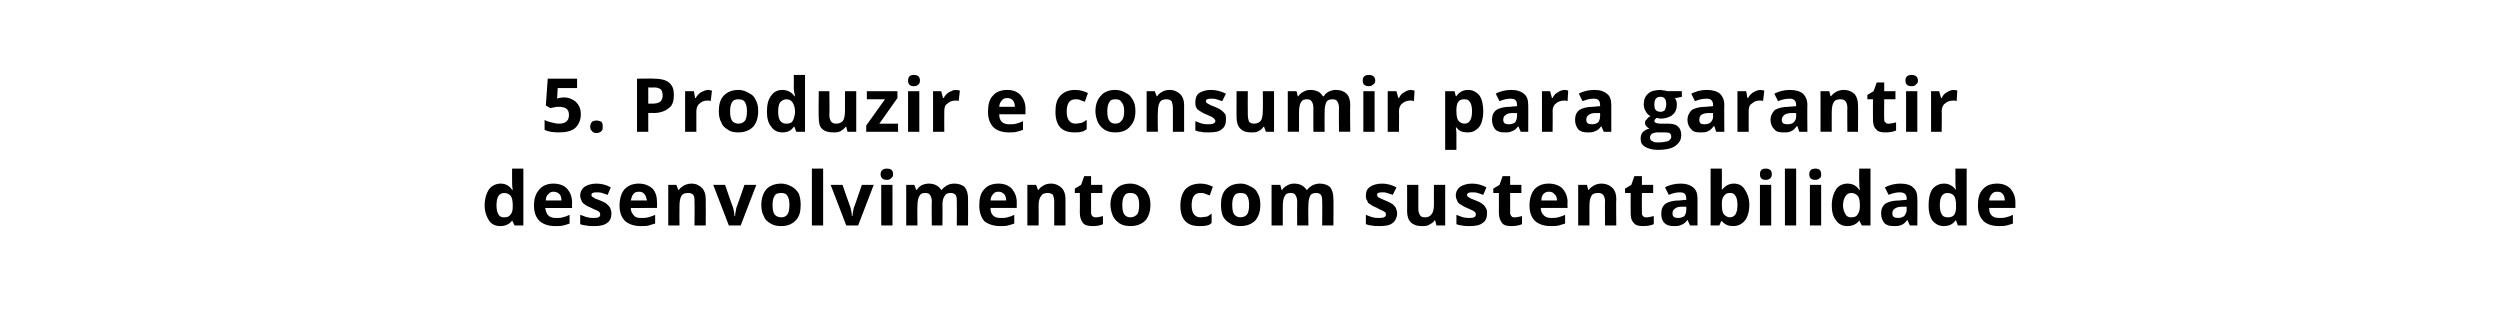
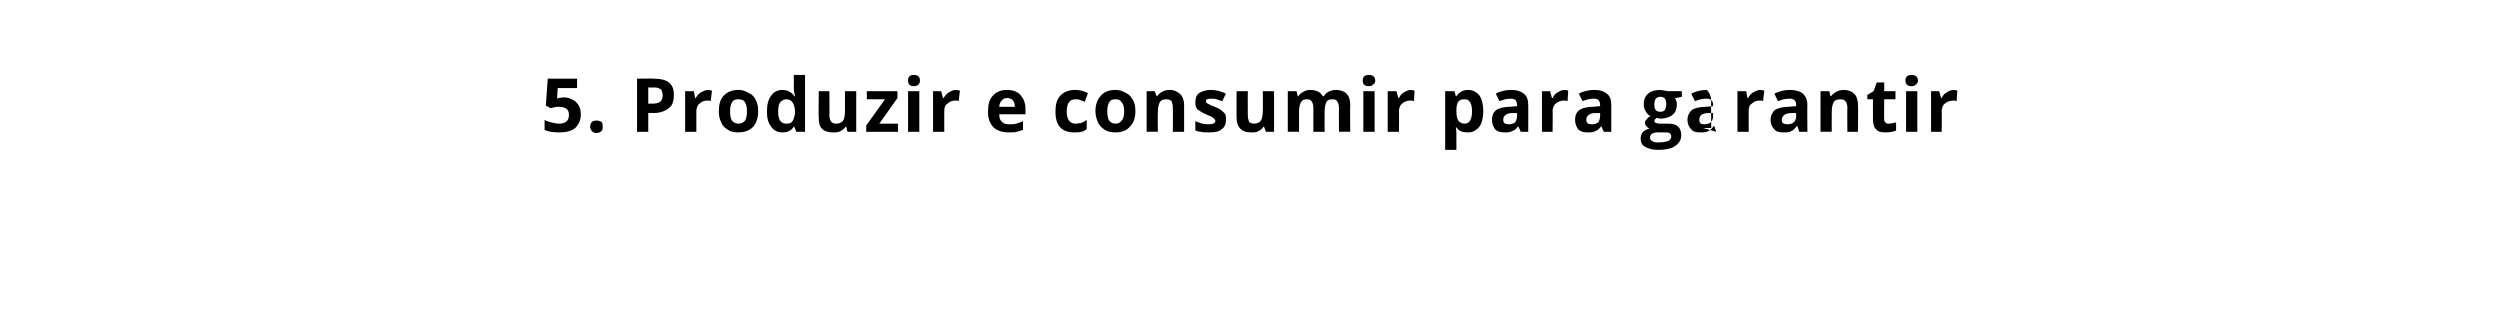
<svg xmlns="http://www.w3.org/2000/svg" version="1.1" width="400.3px" height="50.9px" viewBox="0 -1 400.3 50.9" style="top:-1px">
  <desc>5. Produzir e consumir para garantir desenvolvimento com sustentabilidade</desc>
  <defs />
  <g id="Polygon19305">
-     <path d="m82 34.3c-.4.6-1.1.9-1.9.9c-.8 0-1.4-.3-1.8-.9c-.4-.6-.7-1.4-.7-2.4c0-1.1.3-2 .7-2.6c.5-.6 1.1-.9 1.9-.9c.8 0 1.4.4 1.8 1h.1c-.1-.5-.1-.9-.1-1.3c-.03 0 0-2.1 0-2.1h1.8v9.1h-1.4l-.4-.8s-.03-.03 0 0zm-1.3-.5c.5 0 .8-.1 1-.4c.3-.3.4-.7.4-1.3v-.2c0-.7-.1-1.2-.3-1.5c-.2-.3-.6-.5-1.1-.5c-.4 0-.7.2-.9.5c-.2.3-.3.8-.3 1.5c0 .6.1 1.1.3 1.4c.2.4.5.5.9.5zm7.9-4.1c-.3 0-.6.1-.8.4c-.3.2-.4.6-.4 1h2.5c0-.4-.1-.8-.3-1c-.3-.3-.6-.4-1-.4zm.3 5.5c-1.1 0-1.9-.3-2.5-.8c-.6-.6-.9-1.4-.9-2.5c0-1.1.3-2 .9-2.6c.5-.6 1.3-.9 2.2-.9c1 0 1.7.3 2.2.8c.5.6.8 1.3.8 2.2c-.03.02 0 .9 0 .9h-4.3c.1.5.2.9.5 1.2c.3.3.7.4 1.2.4c.4 0 .8 0 1.1-.1c.4-.1.7-.2 1.1-.4v1.4c-.3.1-.6.2-1 .3c-.4.1-.8.1-1.3.1zm9-2c0 .6-.2 1.2-.7 1.5c-.5.4-1.2.5-2.1.5c-.5 0-.9 0-1.2-.1c-.4 0-.7-.1-1-.2v-1.5c.4.1.7.3 1.2.4c.4.1.7.1 1.1.1c.6 0 .9-.2.9-.5c0-.2 0-.3-.1-.4c-.1-.1-.2-.2-.4-.3c-.3-.1-.5-.2-.9-.4c-.5-.2-.9-.4-1.1-.6c-.2-.1-.4-.3-.5-.6c-.1-.2-.2-.5-.2-.8c0-.6.3-1.1.7-1.4c.5-.3 1.1-.5 1.9-.5c.8 0 1.6.2 2.3.6l-.5 1.2l-.9-.3c-.3-.1-.6-.1-.9-.1c-.5 0-.8.1-.8.4c0 .2.1.3.3.4c.1.1.5.3 1.1.5c.5.2.9.4 1.1.6c.2.2.4.4.5.6c.1.3.2.5.2.9zm4.4-3.5c-.4 0-.7.1-.9.4c-.2.2-.3.6-.4 1h2.6c-.1-.4-.2-.8-.4-1c-.2-.3-.5-.4-.9-.4zm.3 5.5c-1.1 0-1.9-.3-2.5-.8c-.6-.6-.9-1.4-.9-2.5c0-1.1.3-2 .8-2.6c.6-.6 1.3-.9 2.3-.9c.9 0 1.6.3 2.2.8c.5.6.7 1.3.7 2.2c.03.02 0 .9 0 .9H101c0 .5.2.9.5 1.2c.2.3.6.4 1.1.4c.4 0 .8 0 1.2-.1c.3-.1.7-.2 1.1-.4v1.4c-.4.1-.7.2-1 .3c-.4.1-.8.1-1.3.1zm10.4-.1h-1.8s.04-3.81 0-3.8c0-.5 0-.8-.2-1.1c-.2-.2-.4-.3-.8-.3c-.5 0-.9.1-1.1.5c-.2.3-.3.9-.3 1.6c-.03.04 0 3.1 0 3.1H107v-6.5h1.3l.3.8h.1c.2-.3.5-.5.8-.7c.4-.2.8-.3 1.2-.3c.8 0 1.3.3 1.7.7c.4.4.6 1 .6 1.7c.03.05 0 4.3 0 4.3zm3.7 0l-2.5-6.5h1.9s1.26 3.7 1.3 3.7c.1.5.2.9.2 1.3h.1c0-.3.1-.8.2-1.3c.03 0 1.3-3.7 1.3-3.7h1.9l-2.5 6.5h-1.9zm7-3.3c0 .7.1 1.2.3 1.5c.2.3.6.5 1.1.5c.5 0 .8-.2 1-.5c.2-.3.3-.8.3-1.5c0-.6-.1-1.1-.3-1.4c-.2-.4-.6-.5-1-.5c-.5 0-.9.1-1.1.5c-.2.3-.3.8-.3 1.4zm4.5 0c0 1.1-.2 1.9-.8 2.5c-.6.6-1.3.9-2.3.9c-.7 0-1.2-.1-1.7-.4c-.5-.3-.9-.6-1.1-1.2c-.3-.5-.4-1.1-.4-1.8c0-1 .3-1.9.8-2.5c.6-.6 1.4-.9 2.4-.9c.6 0 1.2.2 1.7.5c.4.2.8.6 1.1 1.1c.2.5.3 1.1.3 1.8zm3.6 3.3H130V26h1.8v9.1zm3.7 0l-2.5-6.5h1.9s1.28 3.7 1.3 3.7c.1.5.2.9.2 1.3h.1c0-.3.1-.8.2-1.3c.04 0 1.3-3.7 1.3-3.7h1.9l-2.5 6.5h-1.9zm6.5-7.3c-.6 0-1-.3-1-.9c0-.6.4-.9 1-.9c.7 0 1 .3 1 .9c0 .3-.1.5-.3.6c-.1.2-.4.3-.7.3zm.9 7.3h-1.8v-6.5h1.8v6.5zm8 0h-1.7s-.05-3.81 0-3.8c0-.5-.1-.8-.3-1.1c-.1-.2-.4-.3-.7-.3c-.5 0-.8.1-1 .5c-.2.3-.3.9-.3 1.6c-.04.04 0 3.1 0 3.1h-1.8v-6.5h1.3l.3.8h.1c.2-.3.4-.5.7-.7c.4-.2.8-.3 1.2-.3c1 0 1.6.4 2 1h.1c.2-.3.5-.5.8-.7c.4-.2.7-.3 1.2-.3c.7 0 1.3.2 1.7.6c.3.4.5 1 .5 1.8c.02.05 0 4.3 0 4.3h-1.8s.03-3.81 0-3.8c0-.5 0-.8-.2-1.1c-.2-.2-.4-.3-.8-.3c-.4 0-.7.1-.9.4c-.3.4-.4.9-.4 1.5c.04.03 0 3.3 0 3.3zm9-5.4c-.4 0-.7.1-.9.4c-.2.2-.4.6-.4 1h2.5c0-.4-.1-.8-.3-1c-.3-.3-.6-.4-.9-.4zm.2 5.5c-1 0-1.9-.3-2.5-.8c-.5-.6-.8-1.4-.8-2.5c0-1.1.2-2 .8-2.6c.5-.6 1.3-.9 2.3-.9c.9 0 1.6.3 2.1.8c.5.6.8 1.3.8 2.2c-.01.02 0 .9 0 .9h-4.2c0 .5.1.9.4 1.2c.3.3.7.4 1.2.4c.4 0 .8 0 1.1-.1c.4-.1.7-.2 1.1-.4v1.4c-.3.1-.6.2-1 .3c-.3.1-.8.1-1.3.1zm10.5-.1h-1.8v-3.8c0-.5-.1-.8-.2-1.1c-.2-.2-.5-.3-.8-.3c-.5 0-.9.1-1.1.5c-.3.3-.4.9-.4 1.6c.03.04 0 3.1 0 3.1h-1.8v-6.5h1.4l.3.8h.1c.2-.3.4-.5.8-.7c.3-.2.7-.3 1.2-.3c.7 0 1.3.3 1.7.7c.4.4.6 1 .6 1.7v4.3zm4.9-1.3c.3 0 .7-.1 1.1-.2v1.3c-.4.2-1 .3-1.6.3c-.7 0-1.3-.1-1.6-.5c-.3-.4-.5-.9-.5-1.6c.03-.03 0-3.2 0-3.2h-.8v-.7l1-.6l.5-1.4h1.1v1.4h1.8v1.3h-1.8v3.2c0 .2.1.4.2.5c.2.2.4.2.6.2zm4.2-2c0 .7.1 1.2.3 1.5c.2.3.5.5 1 .5c.5 0 .8-.2 1.1-.5c.2-.3.3-.8.3-1.5c0-.6-.1-1.1-.3-1.4c-.3-.4-.6-.5-1.1-.5c-.5 0-.8.1-1 .5c-.2.3-.3.8-.3 1.4zm4.5 0c0 1.1-.3 1.9-.8 2.5c-.6.6-1.4.9-2.4.9c-.6 0-1.2-.1-1.7-.4c-.4-.3-.8-.6-1.1-1.2c-.2-.5-.4-1.1-.4-1.8c0-1 .3-1.9.9-2.5c.5-.6 1.3-.9 2.3-.9c.7 0 1.2.2 1.7.5c.5.2.9.6 1.1 1.1c.3.5.4 1.1.4 1.8zm7.8 3.4c-2 0-3-1.1-3-3.3c0-1.1.3-2 .8-2.6c.6-.6 1.4-.9 2.4-.9c.8 0 1.4.2 2 .5l-.5 1.4c-.3-.1-.5-.2-.8-.3c-.2-.1-.5-.1-.7-.1c-.9 0-1.4.6-1.4 2c0 1.2.5 1.9 1.4 1.9c.4 0 .7-.1 1-.1c.3-.1.5-.3.8-.5v1.5c-.2.2-.5.4-.8.4c-.3.1-.7.1-1.2.1zm5.3-3.4c0 .7.1 1.2.3 1.5c.2.3.6.5 1 .5c.5 0 .9-.2 1.1-.5c.2-.3.3-.8.3-1.5c0-.6-.1-1.1-.3-1.4c-.2-.4-.6-.5-1.1-.5c-.4 0-.8.1-1 .5c-.2.3-.3.8-.3 1.4zm4.5 0c0 1.1-.3 1.9-.8 2.5c-.6.6-1.4.9-2.4.9c-.6 0-1.2-.1-1.6-.4c-.5-.3-.9-.6-1.2-1.2c-.2-.5-.3-1.1-.3-1.8c0-1 .2-1.9.8-2.5c.6-.6 1.3-.9 2.4-.9c.6 0 1.1.2 1.6.5c.5.2.9.6 1.1 1.1c.3.5.4 1.1.4 1.8zm7.7 3.3h-1.8s-.03-3.81 0-3.8c0-.5-.1-.8-.3-1.1c-.1-.2-.4-.3-.7-.3c-.5 0-.8.1-1 .5c-.2.3-.3.9-.3 1.6c-.02.04 0 3.1 0 3.1h-1.8v-6.5h1.4l.2.8h.1c.2-.3.4-.5.8-.7c.3-.2.7-.3 1.1-.3c1 0 1.6.4 2 1h.1c.2-.3.5-.5.8-.7c.4-.2.8-.3 1.2-.3c.7 0 1.3.2 1.7.6c.3.4.5 1 .5 1.8c.04.05 0 4.3 0 4.3h-1.8s.04-3.81 0-3.8c0-.5 0-.8-.2-1.1c-.2-.2-.4-.3-.7-.3c-.5 0-.8.1-1 .4c-.2.4-.3.9-.3 1.5c-.05.03 0 3.3 0 3.3zm14.2-1.9c0 .6-.3 1.2-.7 1.5c-.5.4-1.2.5-2.1.5c-.5 0-.9 0-1.3-.1c-.3 0-.6-.1-.9-.2v-1.5c.3.1.7.3 1.1.4c.4.1.8.1 1.1.1c.7 0 1-.2 1-.5c0-.2 0-.3-.1-.4c-.1-.1-.3-.2-.5-.3c-.2-.1-.5-.2-.8-.4c-.5-.2-.9-.4-1.1-.6c-.3-.1-.4-.3-.5-.6c-.2-.2-.2-.5-.2-.8c0-.6.2-1.1.7-1.4c.4-.3 1.1-.5 1.9-.5c.8 0 1.5.2 2.3.6l-.6 1.2l-.9-.3c-.3-.1-.5-.1-.8-.1c-.6 0-.8.1-.8.4c0 .2.1.3.2.4c.2.1.6.3 1.1.5c.5.2.9.4 1.2.6c.2.2.4.4.5.6c.1.3.2.5.2.9zm6.3 1.9l-.2-.8s-.14-.02-.1 0c-.2.3-.5.5-.9.7c-.3.2-.7.2-1.2.2c-.7 0-1.3-.2-1.7-.6c-.4-.4-.6-1-.6-1.8c.02.04 0-4.2 0-4.2h1.8v3.8c0 .5.1.8.3 1.1c.1.2.4.3.8.3c.5 0 .8-.2 1-.5c.3-.3.4-.9.4-1.6c-.02-.05 0-3.1 0-3.1h1.8v6.5H230zm8.1-1.9c0 .6-.2 1.2-.7 1.5c-.5.4-1.2.5-2.1.5c-.5 0-.9 0-1.2-.1c-.3 0-.7-.1-.9-.2v-1.5c.3.1.7.3 1.1.4c.4.1.8.1 1.1.1c.6 0 .9-.2.9-.5c0-.2 0-.3-.1-.4c-.1-.1-.2-.2-.4-.3c-.2-.1-.5-.2-.9-.4c-.5-.2-.8-.4-1.1-.6c-.2-.1-.4-.3-.5-.6c-.1-.2-.2-.5-.2-.8c0-.6.3-1.1.7-1.4c.5-.3 1.1-.5 1.9-.5c.8 0 1.6.2 2.3.6l-.5 1.2l-.9-.3c-.3-.1-.6-.1-.9-.1c-.5 0-.8.1-.8.4c0 .2.1.3.3.4c.1.1.5.3 1.1.5c.5.2.9.4 1.1.6c.3.2.4.4.5.6c.2.3.2.5.2.9zm4.5.6c.3 0 .7-.1 1.1-.2v1.3c-.5.2-1 .3-1.7.3c-.7 0-1.2-.1-1.5-.5c-.3-.4-.5-.9-.5-1.6v-3.2h-.9v-.7l1-.6l.5-1.4h1.2v1.4h1.8v1.3h-1.8v3.2c0 .2.1.4.2.5c.1.2.3.2.6.2zm5.4-4.1c-.4 0-.6.1-.9.4c-.2.2-.3.6-.3 1h2.5c0-.4-.1-.8-.4-1c-.2-.3-.5-.4-.9-.4zm.3 5.5c-1.1 0-1.9-.3-2.5-.8c-.6-.6-.9-1.4-.9-2.5c0-1.1.3-2 .8-2.6c.6-.6 1.3-.9 2.3-.9c.9 0 1.7.3 2.2.8c.5.6.8 1.3.8 2.2c-.05.02 0 .9 0 .9h-4.3c0 .5.2.9.5 1.2c.3.3.7.4 1.2.4c.4 0 .7 0 1.1-.1c.3-.1.7-.2 1.1-.4v1.4l-1 .3c-.4.1-.8.1-1.3.1zm10.5-.1H257s-.04-3.81 0-3.8c0-.5-.1-.8-.3-1.1c-.2-.2-.4-.3-.8-.3c-.5 0-.9.1-1.1.5c-.2.3-.3.9-.3 1.6v3.1h-1.8v-6.5h1.4l.2.8h.1c.2-.3.5-.5.8-.7c.4-.2.8-.3 1.2-.3c.8 0 1.4.3 1.8.7c.4.4.6 1 .6 1.7c-.05.05 0 4.3 0 4.3zm4.9-1.3c.3 0 .6-.1 1.1-.2v1.3c-.5.2-1 .3-1.7.3c-.7 0-1.2-.1-1.5-.5c-.4-.4-.5-.9-.5-1.6c-.02-.03 0-3.2 0-3.2h-.9v-.7l1-.6l.5-1.4h1.2v1.4h1.8v1.3h-1.8s-.03 3.17 0 3.2c0 .2 0 .4.2.5c.1.2.3.2.6.2zm6.9 1.3l-.4-.9s-.03.03 0 0c-.3.4-.6.7-1 .8c-.3.2-.7.2-1.2.2c-.6 0-1.1-.1-1.5-.5c-.4-.4-.5-.9-.5-1.5c0-.7.2-1.2.7-1.6c.5-.3 1.2-.5 2.2-.5c0-.02 1.1-.1 1.1-.1c0 0 .03-.25 0-.2c0-.7-.3-1-1-1c-.5 0-1.1.1-1.8.4l-.6-1.2c.7-.4 1.6-.6 2.5-.6c.9 0 1.5.2 2 .6c.5.4.7 1 .7 1.8v4.3h-1.2zm-.6-3h-.7c-.5 0-.9.1-1.1.3c-.3.2-.4.4-.4.8c0 .5.3.7.9.7c.4 0 .7-.1 1-.3c.2-.3.3-.6.3-1c.03.02 0-.5 0-.5zm5.7-2.7c.5-.6 1.1-1 1.9-1c.8 0 1.4.3 1.8 1c.4.6.7 1.4.7 2.4c0 1.1-.3 2-.7 2.5c-.5.6-1.1.9-1.9.9c-.7 0-1.3-.2-1.8-.8h-.1l-.3.7h-1.4V26h1.8s.03 2.12 0 2.1v1.3c-.04.02 0 0 0 0c0 0 .03.02 0 0zm1.3.5c-.4 0-.7.1-.9.4c-.3.3-.4.7-.4 1.3v.2c0 .7.1 1.2.3 1.5c.3.3.6.5 1 .5c.4 0 .7-.2.9-.5c.2-.4.3-.8.3-1.5c0-.6-.1-1.1-.3-1.4c-.2-.4-.5-.5-.9-.5zm5.7-2.1c-.6 0-.9-.3-.9-.9c0-.6.3-.9.9-.9c.7 0 1 .3 1 .9c0 .3-.1.5-.2.6c-.2.2-.4.3-.8.3zm.9 7.3h-1.8v-6.5h1.8v6.5zm4 0h-1.8V26h1.8v9.1zm3.1-7.3c-.7 0-1-.3-1-.9c0-.6.3-.9 1-.9c.6 0 .9.3.9.9c0 .3 0 .5-.2.6c-.2.2-.4.3-.7.3zm.9 7.3h-1.8v-6.5h1.8v6.5zm6.1-.8c-.4.6-1.1.9-1.9.9c-.8 0-1.4-.3-1.8-.9c-.5-.6-.7-1.4-.7-2.4c0-1.1.3-2 .7-2.6c.4-.6 1.1-.9 1.8-.9c.9 0 1.5.4 1.9 1h.1c-.1-.5-.1-.9-.1-1.3c-.04 0 0-2.1 0-2.1h1.8v9.1h-1.4l-.4-.8s-.04-.03 0 0zm-1.3-.5c.5 0 .8-.1 1-.4c.2-.3.4-.7.4-1.3v-.2c0-.7-.1-1.2-.3-1.5c-.3-.3-.6-.5-1.1-.5c-.4 0-.7.2-.9.5c-.2.3-.4.8-.4 1.5c0 .6.2 1.1.4 1.4c.2.4.5.5.9.5zm9.4 1.3l-.4-.9s-.01.03 0 0c-.3.4-.6.7-.9.8c-.4.2-.8.2-1.3.2c-.6 0-1.1-.1-1.5-.5c-.3-.4-.5-.9-.5-1.5c0-.7.2-1.2.7-1.6c.5-.3 1.2-.5 2.2-.5c.02-.02 1.2-.1 1.2-.1c0 0-.05-.25 0-.2c0-.7-.4-1-1.1-1c-.5 0-1.1.1-1.8.4l-.6-1.2c.8-.4 1.6-.6 2.5-.6c.9 0 1.6.2 2 .6c.5.4.7 1 .7 1.8c.03-.05 0 4.3 0 4.3h-1.2zm-.5-3h-.7c-.6 0-.9.1-1.2.3c-.3.2-.4.4-.4.8c0 .5.3.7.9.7c.4 0 .7-.1 1-.3c.2-.3.4-.6.4-1c-.05.02 0-.5 0-.5zm7.8 2.2c-.4.6-1 .9-1.9.9c-.7 0-1.3-.3-1.8-.9c-.4-.6-.6-1.4-.6-2.4c0-1.1.2-2 .6-2.6c.5-.6 1.1-.9 1.9-.9c.8 0 1.4.4 1.9 1c-.1-.5-.1-.9-.1-1.3V26h1.8v9.1h-1.4l-.3-.8h-.1s0-.03 0 0zm-1.2-.5c.4 0 .8-.1 1-.4c.2-.3.3-.7.3-1.3v-.2c0-.7-.1-1.2-.3-1.5c-.2-.3-.6-.5-1.1-.5c-.4 0-.7.2-.9.5c-.2.3-.3.8-.3 1.5c0 .6.1 1.1.3 1.4c.2.4.6.5 1 .5zm7.9-4.1c-.4 0-.7.1-.9.4c-.2.2-.4.6-.4 1h2.5c0-.4-.1-.8-.3-1c-.2-.3-.5-.4-.9-.4zm.2 5.5c-1 0-1.9-.3-2.4-.8c-.6-.6-.9-1.4-.9-2.5c0-1.1.2-2 .8-2.6c.5-.6 1.3-.9 2.3-.9c.9 0 1.6.3 2.1.8c.5.6.8 1.3.8 2.2v.9h-4.2c0 .5.1.9.4 1.2c.3.3.7.4 1.2.4c.4 0 .8 0 1.1-.1c.4-.1.7-.2 1.1-.4v1.4c-.3.1-.6.2-1 .3c-.3.1-.8.1-1.3.1z" stroke="none" fill="#000" />
-   </g>
+     </g>
  <g id="Polygon19304">
-     <path d="m89.4 14.7c.2 0 .5-.1.9-.1c.8 0 1.4.3 1.9.7c.5.5.8 1.1.8 2c0 .9-.3 1.6-.9 2.2c-.6.5-1.5.7-2.6.7c-.9 0-1.7-.1-2.3-.4v-1.6c.3.2.7.3 1.1.4c.4.1.8.2 1.2.2c1.1 0 1.6-.5 1.6-1.4c0-.9-.5-1.3-1.7-1.3c-.2 0-.4 0-.7.1c-.2 0-.4.1-.6.1c.03 0-.7-.4-.7-.4l.3-4.3h4.7v1.5h-3.1l-.1 1.7l.2-.1s-.03.03 0 0zm5.1 4.6c0-.3.1-.6.3-.8c.1-.1.4-.2.7-.2c.3 0 .6.1.8.2c.2.2.2.5.2.8c0 .3 0 .5-.2.7c-.2.2-.5.3-.8.3c-.3 0-.6-.1-.7-.3c-.2-.2-.3-.4-.3-.7zm9.3-3.7s.64-.02.6 0c.6 0 1-.1 1.3-.3c.3-.3.4-.6.4-1c0-.4-.1-.8-.3-1c-.3-.2-.6-.3-1.1-.3c-.04.04-.9 0-.9 0v2.6zm4.1-1.4c0 .9-.2 1.7-.8 2.1c-.6.5-1.4.8-2.5.8c.02-.03-.8 0-.8 0v3H102v-8.5s2.76-.05 2.8 0c1 0 1.8.2 2.3.6c.6.5.8 1.1.8 2zm5.5-.8c.2 0 .4.1.6.1l-.2 1.7c-.1-.1-.3-.1-.5-.1c-.6 0-1 .2-1.3.5c-.3.2-.5.7-.5 1.2v3.3h-1.8v-6.5h1.4l.2 1.1s.12-.03.1 0c.2-.4.5-.7.8-.9c.4-.2.8-.4 1.2-.4zm3.5 3.4c0 .7.1 1.2.3 1.5c.2.3.6.5 1 .5c.5 0 .9-.2 1.1-.5c.2-.3.3-.8.3-1.5c0-.6-.1-1.1-.3-1.4c-.2-.4-.6-.5-1.1-.5c-.4 0-.8.1-1 .5c-.2.3-.3.8-.3 1.4zm4.5 0c0 1.1-.3 1.9-.8 2.5c-.6.6-1.4.9-2.4.9c-.6 0-1.2-.1-1.6-.4c-.5-.3-.9-.6-1.1-1.2c-.3-.5-.4-1.1-.4-1.8c0-1 .2-1.9.8-2.5c.6-.6 1.3-.9 2.4-.9c.6 0 1.1.2 1.6.5c.5.2.9.6 1.1 1.1c.3.5.4 1.1.4 1.8zm5.7 2.5c-.4.6-1 .9-1.8.9c-.8 0-1.4-.3-1.8-.9c-.5-.6-.7-1.4-.7-2.4c0-1.1.2-2 .7-2.6c.4-.6 1-.9 1.8-.9c.8 0 1.5.4 1.9 1h.1c-.1-.5-.2-.9-.2-1.3c.03 0 0-2.1 0-2.1h1.8v9.1h-1.4l-.3-.8h-.1s.03-.03 0 0zm-1.2-.5c.5 0 .8-.1 1-.4c.2-.3.3-.7.4-1.3v-.2c0-.7-.2-1.2-.4-1.5c-.2-.3-.5-.5-1-.5c-.4 0-.7.2-1 .5c-.2.3-.3.8-.3 1.5c0 .6.1 1.1.3 1.4c.3.4.6.5 1 .5zm9.8 1.3l-.2-.8s-.1-.02-.1 0c-.2.3-.5.5-.8.7c-.4.2-.8.2-1.2.2c-.8 0-1.4-.2-1.8-.6c-.4-.4-.5-1-.5-1.8c-.05.04 0-4.2 0-4.2h1.7s.04 3.79 0 3.8c0 .5.1.8.3 1.1c.2.2.4.3.8.3c.5 0 .9-.2 1.1-.5c.2-.3.3-.9.3-1.6v-3.1h1.8v6.5h-1.4zm8.1 0h-5.1v-1l3-4.2h-2.9v-1.3h4.9v1.1l-2.9 4.1h3v1.3zm2.5-7.3c-.6 0-.9-.3-.9-.9c0-.6.3-.9.9-.9c.7 0 1 .3 1 .9c0 .3-.1.5-.2.6c-.2.2-.4.3-.8.3zm.9 7.3h-1.8v-6.5h1.8v6.5zm5.8-6.7c.3 0 .5.1.7.1l-.2 1.7c-.1-.1-.3-.1-.5-.1c-.6 0-1 .2-1.3.5c-.4.2-.5.7-.5 1.2c-.02-.02 0 3.3 0 3.3h-1.8v-6.5h1.3l.3 1.1s.1-.03.1 0c.2-.4.5-.7.8-.9c.4-.2.7-.4 1.1-.4zm8.3 1.3c-.4 0-.7.1-.9.4c-.2.2-.4.6-.4 1h2.5c0-.4-.1-.8-.3-1c-.2-.3-.6-.4-.9-.4zm.2 5.5c-1 0-1.9-.3-2.4-.8c-.6-.6-.9-1.4-.9-2.5c0-1.1.2-2 .8-2.6c.5-.6 1.3-.9 2.3-.9c.9 0 1.6.3 2.1.8c.5.6.8 1.3.8 2.2c-.01.02 0 .9 0 .9H160c0 .5.1.9.4 1.2c.3.3.7.4 1.2.4c.4 0 .8 0 1.1-.1c.4-.1.7-.2 1.1-.4v1.4c-.3.1-.6.2-1 .3c-.3.1-.8.1-1.3.1zm10.5 0c-2 0-3-1.1-3-3.3c0-1.1.2-2 .8-2.6c.6-.6 1.3-.9 2.4-.9c.7 0 1.4.2 2 .5l-.5 1.4c-.3-.1-.5-.2-.8-.3c-.2-.1-.5-.1-.7-.1c-.9 0-1.4.6-1.4 2c0 1.2.5 1.9 1.4 1.9c.3 0 .6-.1.9-.1c.3-.1.6-.3.9-.5v1.5c-.3.2-.6.4-.9.4c-.3.1-.6.1-1.1.1zm5.3-3.4c0 .7.1 1.2.3 1.5c.2.3.5.5 1 .5c.5 0 .8-.2 1-.5c.3-.3.4-.8.4-1.5c0-.6-.1-1.1-.4-1.4c-.2-.4-.5-.5-1-.5c-.5 0-.8.1-1 .5c-.2.3-.3.8-.3 1.4zm4.5 0c0 1.1-.3 1.9-.9 2.5c-.5.6-1.3.9-2.3.9c-.6 0-1.2-.1-1.7-.4c-.4-.3-.8-.6-1.1-1.2c-.2-.5-.4-1.1-.4-1.8c0-1 .3-1.9.9-2.5c.5-.6 1.3-.9 2.3-.9c.7 0 1.2.2 1.7.5c.5.2.8.6 1.1 1.1c.3.5.4 1.1.4 1.8zm7.8 3.3h-1.8s.02-3.81 0-3.8c0-.5-.1-.8-.2-1.1c-.2-.2-.5-.3-.8-.3c-.5 0-.9.1-1.1.5c-.2.3-.3.9-.3 1.6c-.05.04 0 3.1 0 3.1h-1.8v-6.5h1.3l.3.8h.1c.2-.3.4-.5.8-.7c.3-.2.7-.3 1.2-.3c.7 0 1.3.3 1.7.7c.4.4.6 1 .6 1.7v4.3zm6.7-1.9c0 .6-.2 1.2-.7 1.5c-.4.4-1.1.5-2.1.5c-.5 0-.9 0-1.2-.1c-.3 0-.6-.1-.9-.2v-1.5c.3.1.7.3 1.1.4c.4.1.8.1 1.1.1c.6 0 1-.2 1-.5c0-.2-.1-.3-.2-.4c-.1-.1-.2-.2-.4-.3c-.2-.1-.5-.2-.9-.4c-.5-.2-.8-.4-1.1-.6c-.2-.1-.4-.3-.5-.6c-.1-.2-.1-.5-.1-.8c0-.6.2-1.1.6-1.4c.5-.3 1.1-.5 1.9-.5c.8 0 1.6.2 2.4.6l-.6 1.2l-.9-.3c-.3-.1-.6-.1-.9-.1c-.5 0-.8.1-.8.4c0 .2.1.3.3.4c.2.1.5.3 1.1.5c.5.2.9.4 1.1.6c.3.2.4.4.6.6c.1.3.1.5.1.9zm6.4 1.9l-.3-.8s-.08-.02-.1 0c-.2.3-.4.5-.8.7c-.3.2-.7.2-1.2.2c-.8 0-1.3-.2-1.7-.6c-.4-.4-.6-1-.6-1.8c-.02.04 0-4.2 0-4.2h1.8s-.03 3.79 0 3.8c0 .5.1.8.2 1.1c.2.2.5.3.8.3c.5 0 .9-.2 1.1-.5c.2-.3.3-.9.3-1.6c.04-.05 0-3.1 0-3.1h1.8v6.5h-1.3zm9.4 0h-1.8s-.02-3.81 0-3.8c0-.5-.1-.8-.3-1.1c-.1-.2-.4-.3-.7-.3c-.5 0-.8.1-1 .5c-.2.3-.3.9-.3 1.6v3.1h-1.8v-6.5h1.4l.2.8h.1c.2-.3.4-.5.8-.7c.3-.2.7-.3 1.1-.3c1 0 1.7.4 2 1h.2c.1-.3.4-.5.7-.7c.4-.2.8-.3 1.2-.3c.7 0 1.3.2 1.7.6c.4.4.6 1 .6 1.8c-.05.05 0 4.3 0 4.3h-1.8s-.04-3.81 0-3.8c0-.5-.1-.8-.3-1.1c-.1-.2-.4-.3-.7-.3c-.5 0-.8.1-1 .4c-.2.4-.3.9-.3 1.5c-.03.03 0 3.3 0 3.3zm7.1-7.3c-.7 0-1-.3-1-.9c0-.6.3-.9 1-.9c.6 0 1 .3 1 .9c0 .3-.1.5-.3.6c-.2.2-.4.3-.7.3zm.9 7.3h-1.8v-6.5h1.8v6.5zm5.8-6.7c.2 0 .4.1.6.1l-.1 1.7c-.2-.1-.3-.1-.6-.1c-.5 0-1 .2-1.3.5c-.3.2-.5.7-.5 1.2c.04-.02 0 3.3 0 3.3h-1.8v-6.5h1.4l.3 1.1s.05-.03.1 0c.2-.4.4-.7.8-.9c.3-.2.7-.4 1.1-.4zm9.1 6.8c-.8 0-1.4-.2-1.8-.8h-.1c.1.5.1.9.1.9v2.7h-1.8v-9.4h1.5l.2.8s.1.02.1 0c.4-.6 1-1 1.9-1c.7 0 1.3.3 1.8.9c.4.6.6 1.5.6 2.5c0 .7-.1 1.3-.3 1.9c-.2.5-.5.9-.9 1.1c-.3.3-.8.4-1.3.4zm-.5-5.3c-.5 0-.8.1-1 .4c-.2.3-.3.7-.3 1.3v.2c0 .7.1 1.2.3 1.5c.2.3.6.5 1 .5c.8 0 1.2-.7 1.2-2c0-.6-.1-1.1-.3-1.4c-.2-.4-.5-.5-.9-.5zm9 5.2l-.4-.9s-.02.03 0 0c-.3.4-.6.7-1 .8c-.3.2-.7.2-1.2.2c-.6 0-1.1-.1-1.5-.5c-.3-.4-.5-.9-.5-1.5c0-.7.2-1.2.7-1.6c.5-.3 1.2-.5 2.2-.5c0-.02 1.1-.1 1.1-.1c0 0 .04-.25 0-.2c0-.7-.3-1-1-1c-.5 0-1.1.1-1.8.4l-.6-1.2c.7-.4 1.6-.6 2.5-.6c.9 0 1.5.2 2 .6c.5.4.7 1 .7 1.8c.02-.05 0 4.3 0 4.3h-1.2zm-.6-3h-.7c-.5 0-.9.1-1.1.3c-.3.2-.4.4-.4.8c0 .5.3.7.9.7c.4 0 .7-.1 1-.3c.2-.3.3-.6.3-1c.04.02 0-.5 0-.5zm7.6-3.7c.3 0 .5.1.6.1l-.1 1.7c-.2-.1-.3-.1-.5-.1c-.6 0-1.1.2-1.4.5c-.3.2-.5.7-.5 1.2c.04-.02 0 3.3 0 3.3h-1.7v-6.5h1.3l.3 1.1s.06-.03.1 0c.2-.4.4-.7.8-.9c.3-.2.7-.4 1.1-.4zm6.3 6.7l-.4-.9s-.03.03 0 0c-.3.4-.6.7-1 .8c-.3.2-.7.2-1.2.2c-.6 0-1.1-.1-1.5-.5c-.3-.4-.5-.9-.5-1.5c0-.7.2-1.2.7-1.6c.5-.3 1.2-.5 2.2-.5c0-.02 1.1-.1 1.1-.1c0 0 .04-.25 0-.2c0-.7-.3-1-1-1c-.5 0-1.1.1-1.8.4l-.6-1.2c.7-.4 1.6-.6 2.5-.6c.9 0 1.5.2 2 .6c.5.4.7 1 .7 1.8v4.3h-1.2zm-.6-3h-.7c-.5 0-.9.1-1.1.3c-.3.2-.4.4-.4.8c0 .5.3.7.9.7c.4 0 .7-.1 1-.3c.2-.3.3-.6.3-1c.04.02 0-.5 0-.5zm13.1-3.5v.9s-1.05.24-1.1.2c.2.3.3.7.3 1c0 .7-.2 1.3-.7 1.7c-.5.4-1.2.6-2 .6c-.05-.04-.4-.1-.4-.1h-.2c-.2.2-.3.3-.3.5c0 .2.3.4 1 .4h1.1c.7 0 1.3.1 1.6.4c.4.3.6.8.6 1.4c0 .8-.3 1.3-1 1.8c-.6.4-1.5.6-2.7.6c-.9 0-1.6-.2-2.1-.5c-.5-.3-.7-.7-.7-1.3c0-.4.1-.7.3-1c.3-.3.6-.5 1.1-.6c-.2-.1-.3-.2-.5-.4c-.1-.1-.2-.3-.2-.5c0-.3.1-.5.3-.6c.1-.2.3-.4.6-.5c-.4-.2-.6-.4-.8-.8c-.2-.3-.3-.7-.3-1.1c0-.7.2-1.3.7-1.7c.4-.4 1.1-.6 2-.6c.1 0 .4.1.6.1c.3 0 .4.1.5.1c-.01-.03 2.3 0 2.3 0zm-5.1 7.4c0 .3.1.5.4.6c.2.2.5.2 1 .2c.6 0 1.1-.1 1.5-.2c.3-.2.5-.4.5-.7c0-.3-.1-.5-.3-.6c-.2-.1-.6-.1-1-.1h-.9c-.4 0-.6.1-.9.2c-.2.2-.3.4-.3.6zm1.7-6.5c-.7 0-1 .4-1 1.2c0 .4 0 .6.2.9c.2.2.4.3.8.3c.3 0 .5-.1.7-.3c.1-.3.2-.5.2-.9c0-.8-.3-1.2-.9-1.2zm8.9 5.6l-.3-.9s-.08.03-.1 0c-.3.4-.6.7-.9.8c-.3.2-.7.2-1.3.2c-.6 0-1.1-.1-1.4-.5c-.4-.4-.6-.9-.6-1.5c0-.7.3-1.2.7-1.6c.5-.3 1.3-.5 2.2-.5c.05-.02 1.2-.1 1.2-.1c0 0-.02-.25 0-.2c0-.7-.4-1-1-1c-.6 0-1.2.1-1.9.4l-.6-1.2c.8-.4 1.6-.6 2.5-.6c.9 0 1.6.2 2.1.6c.4.4.7 1 .7 1.8c-.04-.05 0 4.3 0 4.3h-1.3zm-.5-3h-.7c-.5 0-.9.1-1.2.3c-.2.2-.3.4-.3.8c0 .5.2.7.8.7c.4 0 .8-.1 1-.3c.3-.3.4-.6.4-1c-.02.02 0-.5 0-.5zm7.6-3.7c.2 0 .4.1.6.1l-.2 1.7c-.1-.1-.3-.1-.5-.1c-.6 0-1 .2-1.3.5c-.4.2-.5.7-.5 1.2c-.01-.02 0 3.3 0 3.3h-1.8v-6.5h1.4l.2 1.1s.1-.03.1 0c.2-.4.5-.7.8-.9c.4-.2.7-.4 1.2-.4zm6.2 6.7l-.3-.9s-.09.03-.1 0c-.3.4-.6.7-.9.8c-.3.2-.7.2-1.3.2c-.6 0-1.1-.1-1.4-.5c-.4-.4-.6-.9-.6-1.5c0-.7.3-1.2.7-1.6c.5-.3 1.3-.5 2.2-.5c.04-.02 1.2-.1 1.2-.1c0 0-.02-.25 0-.2c0-.7-.4-1-1-1c-.6 0-1.2.1-1.9.4l-.6-1.2c.8-.4 1.6-.6 2.5-.6c.9 0 1.6.2 2.1.6c.4.4.7 1 .7 1.8c-.04-.05 0 4.3 0 4.3h-1.3zm-.5-3h-.7c-.5 0-.9.1-1.2.3c-.2.2-.4.4-.4.8c0 .5.3.7.9.7c.4 0 .8-.1 1-.3c.3-.3.4-.6.4-1c-.02.02 0-.5 0-.5zm9.9 3h-1.7s-.04-3.81 0-3.8c0-.5-.1-.8-.3-1.1c-.2-.2-.4-.3-.8-.3c-.5 0-.9.1-1.1.5c-.2.3-.3.9-.3 1.6c-.02.04 0 3.1 0 3.1h-1.8v-6.5h1.4l.2.8h.1c.2-.3.5-.5.8-.7c.4-.2.8-.3 1.2-.3c.8 0 1.4.3 1.8.7c.3.4.5 1 .5 1.7c.04.05 0 4.3 0 4.3zm4.9-1.3c.4 0 .7-.1 1.2-.2v1.3c-.5.2-1 .3-1.7.3c-.7 0-1.2-.1-1.5-.5c-.4-.4-.5-.9-.5-1.6c-.02-.03 0-3.2 0-3.2h-.9v-.7l1-.6l.5-1.4h1.2v1.4h1.8v1.3h-1.8s-.04 3.17 0 3.2c0 .2 0 .4.2.5c.1.2.3.2.5.2zm3.7-6c-.7 0-1-.3-1-.9c0-.6.3-.9 1-.9c.6 0 1 .3 1 .9c0 .3-.1.5-.3.6c-.1.2-.4.3-.7.3zm.9 7.3h-1.8v-6.5h1.8v6.5zm5.8-6.7c.3 0 .5.1.6.1l-.1 1.7c-.2-.1-.3-.1-.5-.1c-.6 0-1.1.2-1.4.5c-.3.2-.5.7-.5 1.2c.04-.02 0 3.3 0 3.3h-1.7v-6.5h1.3l.3 1.1s.06-.03.1 0c.2-.4.4-.7.8-.9c.3-.2.7-.4 1.1-.4z" stroke="none" fill="#000" />
+     <path d="m89.4 14.7c.2 0 .5-.1.9-.1c.8 0 1.4.3 1.9.7c.5.5.8 1.1.8 2c0 .9-.3 1.6-.9 2.2c-.6.5-1.5.7-2.6.7c-.9 0-1.7-.1-2.3-.4v-1.6c.3.2.7.3 1.1.4c.4.1.8.2 1.2.2c1.1 0 1.6-.5 1.6-1.4c0-.9-.5-1.3-1.7-1.3c-.2 0-.4 0-.7.1c-.2 0-.4.1-.6.1c.03 0-.7-.4-.7-.4l.3-4.3h4.7v1.5h-3.1l-.1 1.7l.2-.1s-.03.03 0 0zm5.1 4.6c0-.3.1-.6.3-.8c.1-.1.4-.2.7-.2c.3 0 .6.1.8.2c.2.2.2.5.2.8c0 .3 0 .5-.2.7c-.2.2-.5.3-.8.3c-.3 0-.6-.1-.7-.3c-.2-.2-.3-.4-.3-.7zm9.3-3.7s.64-.02.6 0c.6 0 1-.1 1.3-.3c.3-.3.4-.6.4-1c0-.4-.1-.8-.3-1c-.3-.2-.6-.3-1.1-.3c-.04.04-.9 0-.9 0v2.6zm4.1-1.4c0 .9-.2 1.7-.8 2.1c-.6.5-1.4.8-2.5.8c.02-.03-.8 0-.8 0v3H102v-8.5s2.76-.05 2.8 0c1 0 1.8.2 2.3.6c.6.5.8 1.1.8 2zm5.5-.8c.2 0 .4.1.6.1l-.2 1.7c-.1-.1-.3-.1-.5-.1c-.6 0-1 .2-1.3.5c-.3.2-.5.7-.5 1.2v3.3h-1.8v-6.5h1.4l.2 1.1s.12-.03.1 0c.2-.4.5-.7.8-.9c.4-.2.8-.4 1.2-.4zm3.5 3.4c0 .7.1 1.2.3 1.5c.2.3.6.5 1 .5c.5 0 .9-.2 1.1-.5c.2-.3.3-.8.3-1.5c0-.6-.1-1.1-.3-1.4c-.2-.4-.6-.5-1.1-.5c-.4 0-.8.1-1 .5c-.2.3-.3.8-.3 1.4zm4.5 0c0 1.1-.3 1.9-.8 2.5c-.6.6-1.4.9-2.4.9c-.6 0-1.2-.1-1.6-.4c-.5-.3-.9-.6-1.1-1.2c-.3-.5-.4-1.1-.4-1.8c0-1 .2-1.9.8-2.5c.6-.6 1.3-.9 2.4-.9c.6 0 1.1.2 1.6.5c.5.2.9.6 1.1 1.1c.3.5.4 1.1.4 1.8zm5.7 2.5c-.4.6-1 .9-1.8.9c-.8 0-1.4-.3-1.8-.9c-.5-.6-.7-1.4-.7-2.4c0-1.1.2-2 .7-2.6c.4-.6 1-.9 1.8-.9c.8 0 1.5.4 1.9 1h.1c-.1-.5-.2-.9-.2-1.3c.03 0 0-2.1 0-2.1h1.8v9.1h-1.4l-.3-.8h-.1s.03-.03 0 0zm-1.2-.5c.5 0 .8-.1 1-.4c.2-.3.3-.7.4-1.3v-.2c0-.7-.2-1.2-.4-1.5c-.2-.3-.5-.5-1-.5c-.4 0-.7.2-1 .5c-.2.3-.3.8-.3 1.5c0 .6.1 1.1.3 1.4c.3.4.6.5 1 .5zm9.8 1.3l-.2-.8s-.1-.02-.1 0c-.2.3-.5.5-.8.7c-.4.2-.8.2-1.2.2c-.8 0-1.4-.2-1.8-.6c-.4-.4-.5-1-.5-1.8c-.05.04 0-4.2 0-4.2h1.7s.04 3.79 0 3.8c0 .5.1.8.3 1.1c.2.2.4.3.8.3c.5 0 .9-.2 1.1-.5c.2-.3.3-.9.3-1.6v-3.1h1.8v6.5h-1.4zm8.1 0h-5.1v-1l3-4.2h-2.9v-1.3h4.9v1.1l-2.9 4.1h3v1.3zm2.5-7.3c-.6 0-.9-.3-.9-.9c0-.6.3-.9.9-.9c.7 0 1 .3 1 .9c0 .3-.1.5-.2.6c-.2.2-.4.3-.8.3zm.9 7.3h-1.8v-6.5h1.8v6.5zm5.8-6.7c.3 0 .5.1.7.1l-.2 1.7c-.1-.1-.3-.1-.5-.1c-.6 0-1 .2-1.3.5c-.4.2-.5.7-.5 1.2c-.02-.02 0 3.3 0 3.3h-1.8v-6.5h1.3l.3 1.1s.1-.03.1 0c.2-.4.5-.7.8-.9c.4-.2.7-.4 1.1-.4zm8.3 1.3c-.4 0-.7.1-.9.4c-.2.2-.4.6-.4 1h2.5c0-.4-.1-.8-.3-1c-.2-.3-.6-.4-.9-.4zm.2 5.5c-1 0-1.9-.3-2.4-.8c-.6-.6-.9-1.4-.9-2.5c0-1.1.2-2 .8-2.6c.5-.6 1.3-.9 2.3-.9c.9 0 1.6.3 2.1.8c.5.6.8 1.3.8 2.2c-.01.02 0 .9 0 .9H160c0 .5.1.9.4 1.2c.3.3.7.4 1.2.4c.4 0 .8 0 1.1-.1c.4-.1.7-.2 1.1-.4v1.4c-.3.1-.6.2-1 .3c-.3.1-.8.1-1.3.1zm10.5 0c-2 0-3-1.1-3-3.3c0-1.1.2-2 .8-2.6c.6-.6 1.3-.9 2.4-.9c.7 0 1.4.2 2 .5l-.5 1.4c-.3-.1-.5-.2-.8-.3c-.2-.1-.5-.1-.7-.1c-.9 0-1.4.6-1.4 2c0 1.2.5 1.9 1.4 1.9c.3 0 .6-.1.9-.1c.3-.1.6-.3.9-.5v1.5c-.3.2-.6.4-.9.4c-.3.1-.6.1-1.1.1zm5.3-3.4c0 .7.1 1.2.3 1.5c.2.3.5.5 1 .5c.5 0 .8-.2 1-.5c.3-.3.4-.8.4-1.5c0-.6-.1-1.1-.4-1.4c-.2-.4-.5-.5-1-.5c-.5 0-.8.1-1 .5c-.2.3-.3.8-.3 1.4zm4.5 0c0 1.1-.3 1.9-.9 2.5c-.5.6-1.3.9-2.3.9c-.6 0-1.2-.1-1.7-.4c-.4-.3-.8-.6-1.1-1.2c-.2-.5-.4-1.1-.4-1.8c0-1 .3-1.9.9-2.5c.5-.6 1.3-.9 2.3-.9c.7 0 1.2.2 1.7.5c.5.2.8.6 1.1 1.1c.3.5.4 1.1.4 1.8zm7.8 3.3h-1.8s.02-3.81 0-3.8c0-.5-.1-.8-.2-1.1c-.2-.2-.5-.3-.8-.3c-.5 0-.9.1-1.1.5c-.2.3-.3.9-.3 1.6c-.05.04 0 3.1 0 3.1h-1.8v-6.5h1.3l.3.8h.1c.2-.3.4-.5.8-.7c.3-.2.7-.3 1.2-.3c.7 0 1.3.3 1.7.7c.4.4.6 1 .6 1.7v4.3zm6.7-1.9c0 .6-.2 1.2-.7 1.5c-.4.4-1.1.5-2.1.5c-.5 0-.9 0-1.2-.1c-.3 0-.6-.1-.9-.2v-1.5c.3.1.7.3 1.1.4c.4.1.8.1 1.1.1c.6 0 1-.2 1-.5c0-.2-.1-.3-.2-.4c-.1-.1-.2-.2-.4-.3c-.2-.1-.5-.2-.9-.4c-.5-.2-.8-.4-1.1-.6c-.2-.1-.4-.3-.5-.6c-.1-.2-.1-.5-.1-.8c0-.6.2-1.1.6-1.4c.5-.3 1.1-.5 1.9-.5c.8 0 1.6.2 2.4.6l-.6 1.2l-.9-.3c-.3-.1-.6-.1-.9-.1c-.5 0-.8.1-.8.4c0 .2.1.3.3.4c.2.1.5.3 1.1.5c.5.2.9.4 1.1.6c.3.2.4.4.6.6c.1.3.1.5.1.9zm6.4 1.9l-.3-.8s-.08-.02-.1 0c-.2.3-.4.5-.8.7c-.3.2-.7.2-1.2.2c-.8 0-1.3-.2-1.7-.6c-.4-.4-.6-1-.6-1.8c-.02.04 0-4.2 0-4.2h1.8s-.03 3.79 0 3.8c0 .5.1.8.2 1.1c.2.2.5.3.8.3c.5 0 .9-.2 1.1-.5c.2-.3.3-.9.3-1.6c.04-.05 0-3.1 0-3.1h1.8v6.5h-1.3zm9.4 0h-1.8s-.02-3.81 0-3.8c0-.5-.1-.8-.3-1.1c-.1-.2-.4-.3-.7-.3c-.5 0-.8.1-1 .5c-.2.3-.3.9-.3 1.6v3.1h-1.8v-6.5h1.4l.2.8h.1c.2-.3.4-.5.8-.7c.3-.2.7-.3 1.1-.3c1 0 1.7.4 2 1h.2c.1-.3.4-.5.7-.7c.4-.2.8-.3 1.2-.3c.7 0 1.3.2 1.7.6c.4.4.6 1 .6 1.8c-.05.05 0 4.3 0 4.3h-1.8s-.04-3.81 0-3.8c0-.5-.1-.8-.3-1.1c-.1-.2-.4-.3-.7-.3c-.5 0-.8.1-1 .4c-.2.4-.3.9-.3 1.5c-.03.03 0 3.3 0 3.3zm7.1-7.3c-.7 0-1-.3-1-.9c0-.6.3-.9 1-.9c.6 0 1 .3 1 .9c0 .3-.1.5-.3.6c-.2.2-.4.3-.7.3zm.9 7.3h-1.8v-6.5h1.8v6.5zm5.8-6.7c.2 0 .4.1.6.1l-.1 1.7c-.2-.1-.3-.1-.6-.1c-.5 0-1 .2-1.3.5c-.3.2-.5.7-.5 1.2c.04-.02 0 3.3 0 3.3h-1.8v-6.5h1.4l.3 1.1s.05-.03.1 0c.2-.4.4-.7.8-.9c.3-.2.7-.4 1.1-.4zm9.1 6.8c-.8 0-1.4-.2-1.8-.8h-.1c.1.5.1.9.1.9v2.7h-1.8v-9.4h1.5l.2.8s.1.02.1 0c.4-.6 1-1 1.9-1c.7 0 1.3.3 1.8.9c.4.6.6 1.5.6 2.5c0 .7-.1 1.3-.3 1.9c-.2.5-.5.9-.9 1.1c-.3.3-.8.4-1.3.4zm-.5-5.3c-.5 0-.8.1-1 .4c-.2.3-.3.7-.3 1.3v.2c0 .7.1 1.2.3 1.5c.2.3.6.5 1 .5c.8 0 1.2-.7 1.2-2c0-.6-.1-1.1-.3-1.4c-.2-.4-.5-.5-.9-.5zm9 5.2l-.4-.9s-.02.03 0 0c-.3.4-.6.7-1 .8c-.3.2-.7.2-1.2.2c-.6 0-1.1-.1-1.5-.5c-.3-.4-.5-.9-.5-1.5c0-.7.2-1.2.7-1.6c.5-.3 1.2-.5 2.2-.5c0-.02 1.1-.1 1.1-.1c0 0 .04-.25 0-.2c0-.7-.3-1-1-1c-.5 0-1.1.1-1.8.4l-.6-1.2c.7-.4 1.6-.6 2.5-.6c.9 0 1.5.2 2 .6c.5.4.7 1 .7 1.8c.02-.05 0 4.3 0 4.3h-1.2zm-.6-3h-.7c-.5 0-.9.1-1.1.3c-.3.2-.4.4-.4.8c0 .5.3.7.9.7c.4 0 .7-.1 1-.3c.2-.3.3-.6.3-1c.04.02 0-.5 0-.5zm7.6-3.7c.3 0 .5.1.6.1l-.1 1.7c-.2-.1-.3-.1-.5-.1c-.6 0-1.1.2-1.4.5c-.3.2-.5.7-.5 1.2c.04-.02 0 3.3 0 3.3h-1.7v-6.5h1.3l.3 1.1s.06-.03.1 0c.2-.4.4-.7.8-.9c.3-.2.7-.4 1.1-.4zm6.3 6.7l-.4-.9s-.03.03 0 0c-.3.4-.6.7-1 .8c-.3.2-.7.2-1.2.2c-.6 0-1.1-.1-1.5-.5c-.3-.4-.5-.9-.5-1.5c0-.7.2-1.2.7-1.6c.5-.3 1.2-.5 2.2-.5c0-.02 1.1-.1 1.1-.1c0 0 .04-.25 0-.2c0-.7-.3-1-1-1c-.5 0-1.1.1-1.8.4l-.6-1.2c.7-.4 1.6-.6 2.5-.6c.9 0 1.5.2 2 .6c.5.4.7 1 .7 1.8v4.3h-1.2zm-.6-3h-.7c-.5 0-.9.1-1.1.3c-.3.2-.4.4-.4.8c0 .5.3.7.9.7c.4 0 .7-.1 1-.3c.2-.3.3-.6.3-1c.04.02 0-.5 0-.5zm13.1-3.5v.9s-1.05.24-1.1.2c.2.3.3.7.3 1c0 .7-.2 1.3-.7 1.7c-.5.4-1.2.6-2 .6c-.05-.04-.4-.1-.4-.1h-.2c-.2.2-.3.3-.3.5c0 .2.3.4 1 .4h1.1c.7 0 1.3.1 1.6.4c.4.3.6.8.6 1.4c0 .8-.3 1.3-1 1.8c-.6.4-1.5.6-2.7.6c-.9 0-1.6-.2-2.1-.5c-.5-.3-.7-.7-.7-1.3c0-.4.1-.7.3-1c.3-.3.6-.5 1.1-.6c-.2-.1-.3-.2-.5-.4c-.1-.1-.2-.3-.2-.5c0-.3.1-.5.3-.6c.1-.2.3-.4.6-.5c-.4-.2-.6-.4-.8-.8c-.2-.3-.3-.7-.3-1.1c0-.7.2-1.3.7-1.7c.4-.4 1.1-.6 2-.6c.1 0 .4.1.6.1c.3 0 .4.1.5.1c-.01-.03 2.3 0 2.3 0zm-5.1 7.4c0 .3.1.5.4.6c.2.2.5.2 1 .2c.6 0 1.1-.1 1.5-.2c.3-.2.5-.4.5-.7c0-.3-.1-.5-.3-.6c-.2-.1-.6-.1-1-.1h-.9c-.4 0-.6.1-.9.2c-.2.2-.3.4-.3.6zm1.7-6.5c-.7 0-1 .4-1 1.2c0 .4 0 .6.2.9c.2.2.4.3.8.3c.3 0 .5-.1.7-.3c.1-.3.2-.5.2-.9c0-.8-.3-1.2-.9-1.2zm8.9 5.6l-.3-.9s-.08.03-.1 0c-.3.4-.6.7-.9.8c-.3.2-.7.2-1.3.2c-.6 0-1.1-.1-1.4-.5c-.4-.4-.6-.9-.6-1.5c0-.7.3-1.2.7-1.6c.5-.3 1.3-.5 2.2-.5c.05-.02 1.2-.1 1.2-.1c0 0-.02-.25 0-.2c0-.7-.4-1-1-1c-.6 0-1.2.1-1.9.4l-.6-1.2c.8-.4 1.6-.6 2.5-.6c.4.4.7 1 .7 1.8c-.04-.05 0 4.3 0 4.3h-1.3zm-.5-3h-.7c-.5 0-.9.1-1.2.3c-.2.2-.3.4-.3.8c0 .5.2.7.8.7c.4 0 .8-.1 1-.3c.3-.3.4-.6.4-1c-.02.02 0-.5 0-.5zm7.6-3.7c.2 0 .4.1.6.1l-.2 1.7c-.1-.1-.3-.1-.5-.1c-.6 0-1 .2-1.3.5c-.4.2-.5.7-.5 1.2c-.01-.02 0 3.3 0 3.3h-1.8v-6.5h1.4l.2 1.1s.1-.03.1 0c.2-.4.5-.7.8-.9c.4-.2.7-.4 1.2-.4zm6.2 6.7l-.3-.9s-.09.03-.1 0c-.3.4-.6.7-.9.8c-.3.2-.7.2-1.3.2c-.6 0-1.1-.1-1.4-.5c-.4-.4-.6-.9-.6-1.5c0-.7.3-1.2.7-1.6c.5-.3 1.3-.5 2.2-.5c.04-.02 1.2-.1 1.2-.1c0 0-.02-.25 0-.2c0-.7-.4-1-1-1c-.6 0-1.2.1-1.9.4l-.6-1.2c.8-.4 1.6-.6 2.5-.6c.9 0 1.6.2 2.1.6c.4.4.7 1 .7 1.8c-.04-.05 0 4.3 0 4.3h-1.3zm-.5-3h-.7c-.5 0-.9.1-1.2.3c-.2.2-.4.4-.4.8c0 .5.3.7.9.7c.4 0 .8-.1 1-.3c.3-.3.4-.6.4-1c-.02.02 0-.5 0-.5zm9.9 3h-1.7s-.04-3.81 0-3.8c0-.5-.1-.8-.3-1.1c-.2-.2-.4-.3-.8-.3c-.5 0-.9.1-1.1.5c-.2.3-.3.9-.3 1.6c-.02.04 0 3.1 0 3.1h-1.8v-6.5h1.4l.2.8h.1c.2-.3.5-.5.8-.7c.4-.2.8-.3 1.2-.3c.8 0 1.4.3 1.8.7c.3.4.5 1 .5 1.7c.04.05 0 4.3 0 4.3zm4.9-1.3c.4 0 .7-.1 1.2-.2v1.3c-.5.2-1 .3-1.7.3c-.7 0-1.2-.1-1.5-.5c-.4-.4-.5-.9-.5-1.6c-.02-.03 0-3.2 0-3.2h-.9v-.7l1-.6l.5-1.4h1.2v1.4h1.8v1.3h-1.8s-.04 3.17 0 3.2c0 .2 0 .4.2.5c.1.2.3.2.5.2zm3.7-6c-.7 0-1-.3-1-.9c0-.6.3-.9 1-.9c.6 0 1 .3 1 .9c0 .3-.1.5-.3.6c-.1.2-.4.3-.7.3zm.9 7.3h-1.8v-6.5h1.8v6.5zm5.8-6.7c.3 0 .5.1.6.1l-.1 1.7c-.2-.1-.3-.1-.5-.1c-.6 0-1.1.2-1.4.5c-.3.2-.5.7-.5 1.2c.04-.02 0 3.3 0 3.3h-1.7v-6.5h1.3l.3 1.1s.06-.03.1 0c.2-.4.4-.7.8-.9c.3-.2.7-.4 1.1-.4z" stroke="none" fill="#000" />
  </g>
</svg>